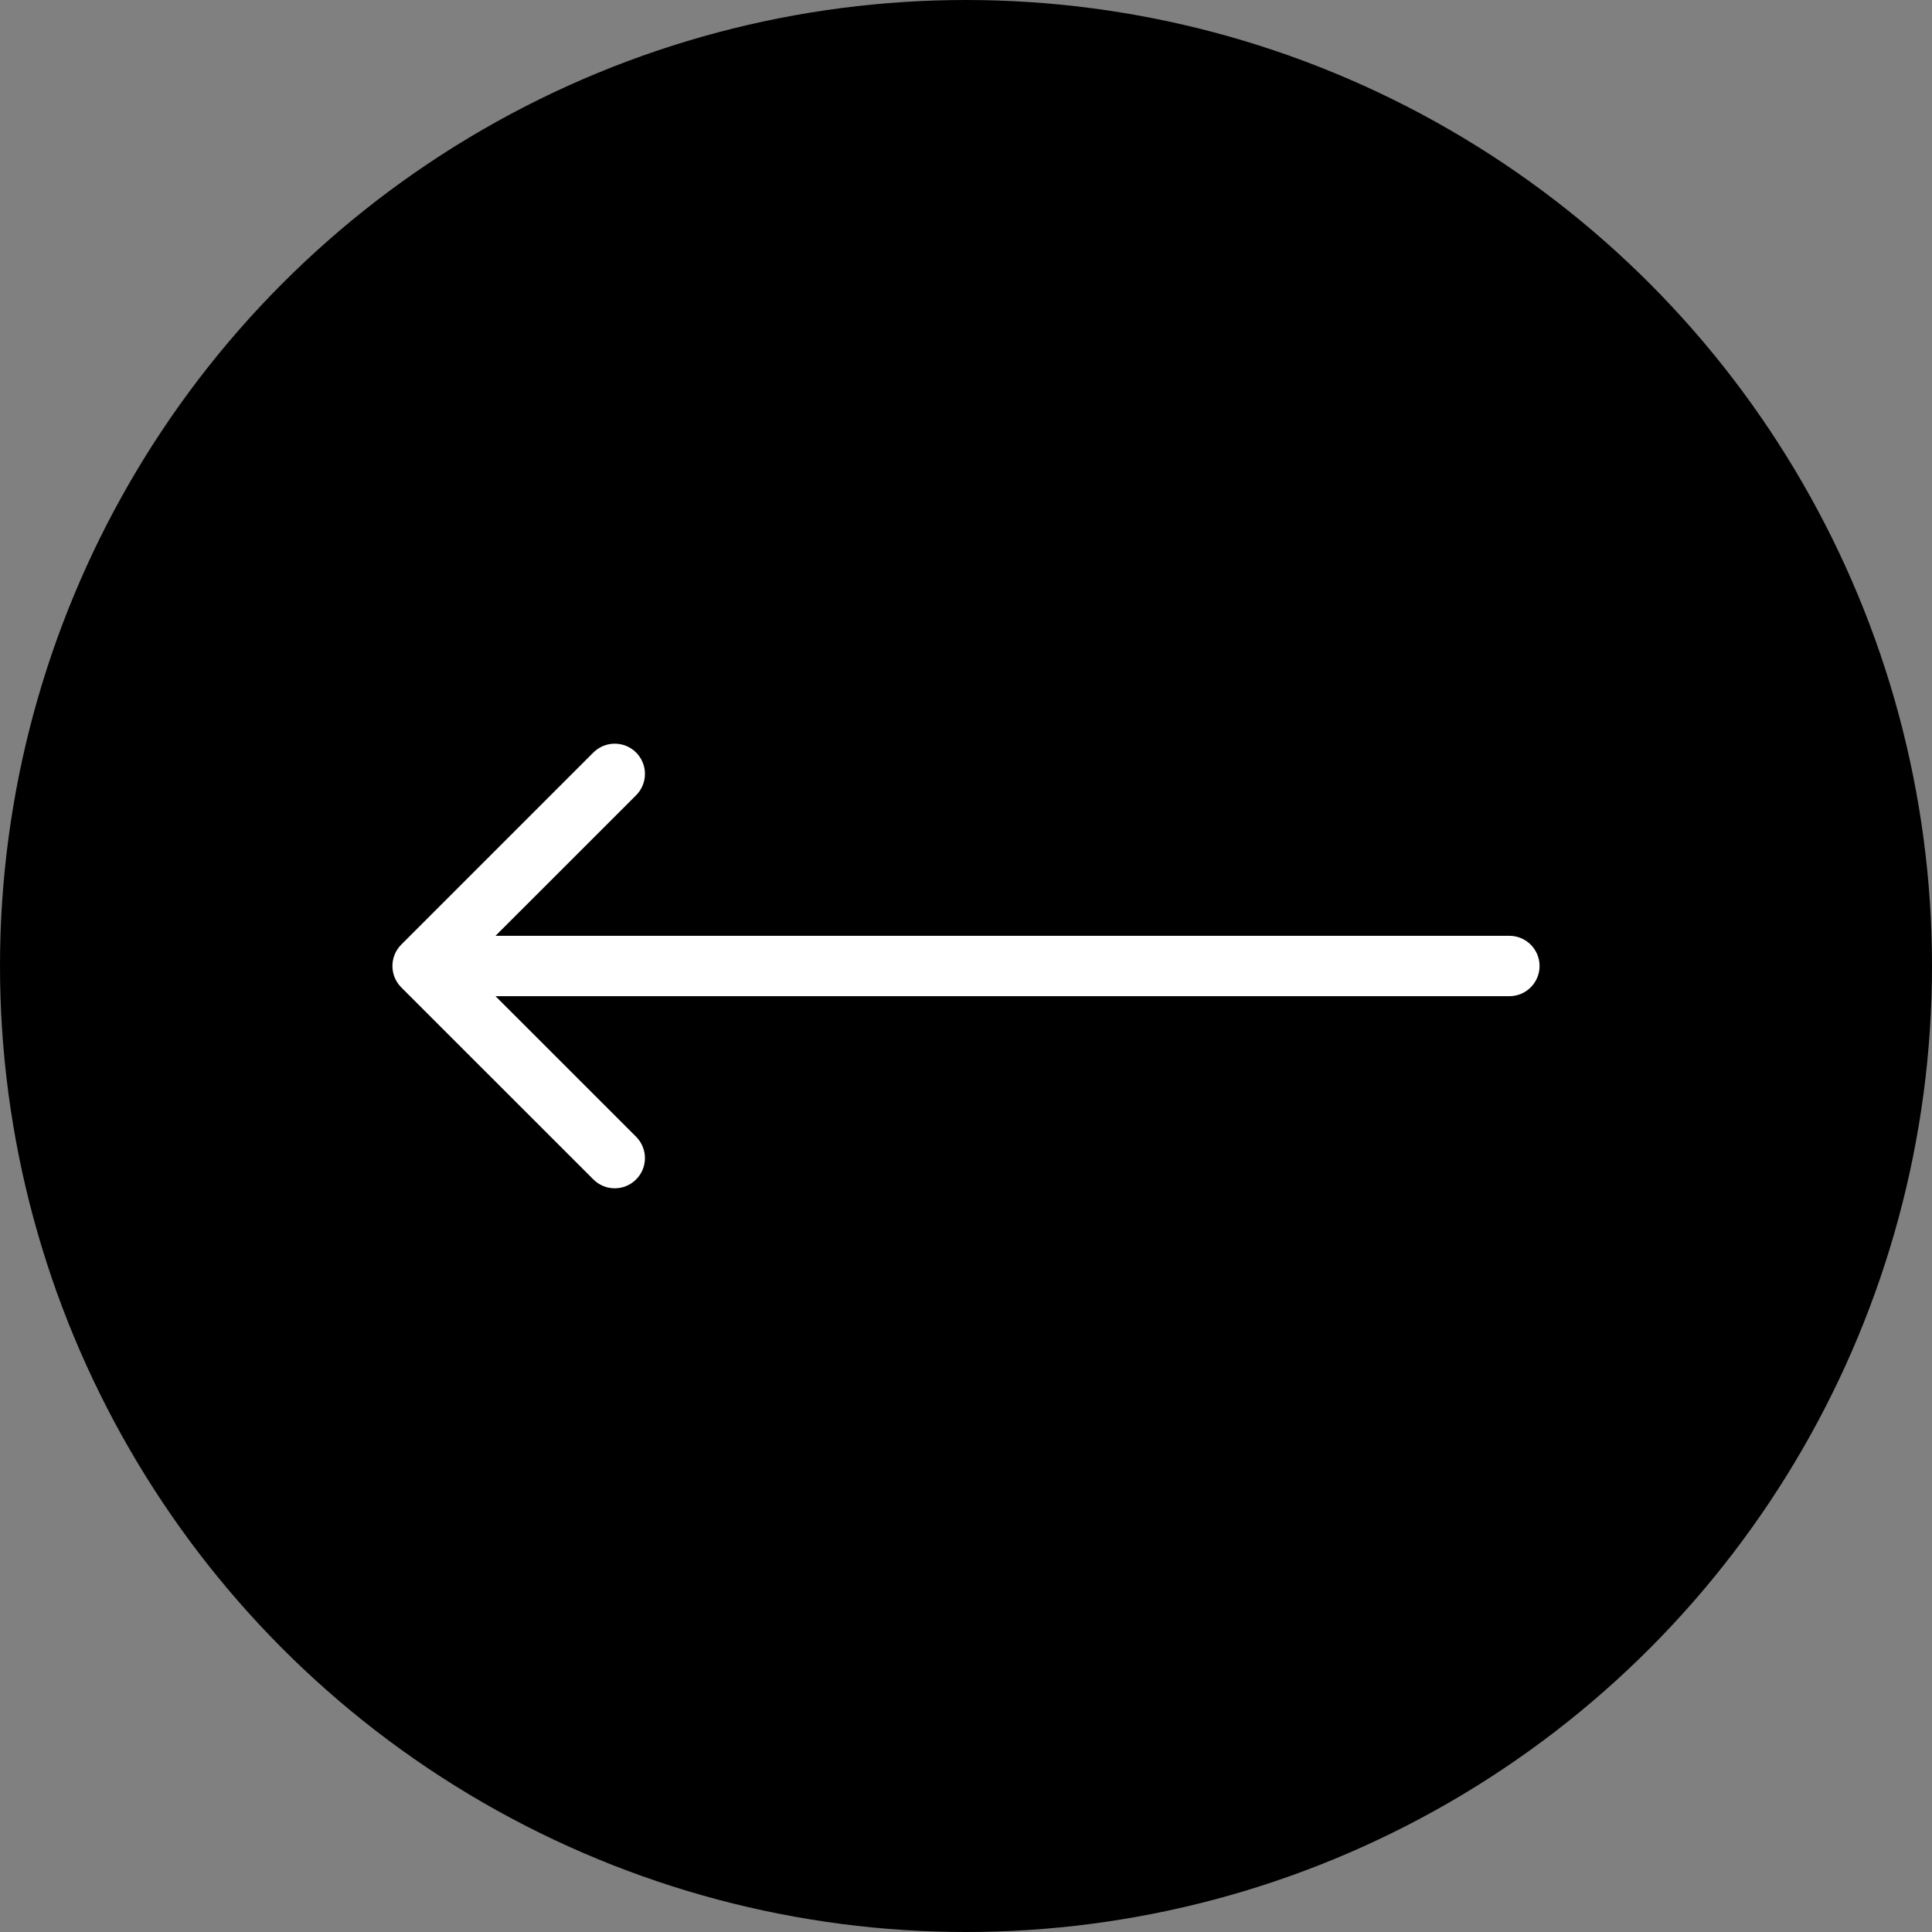
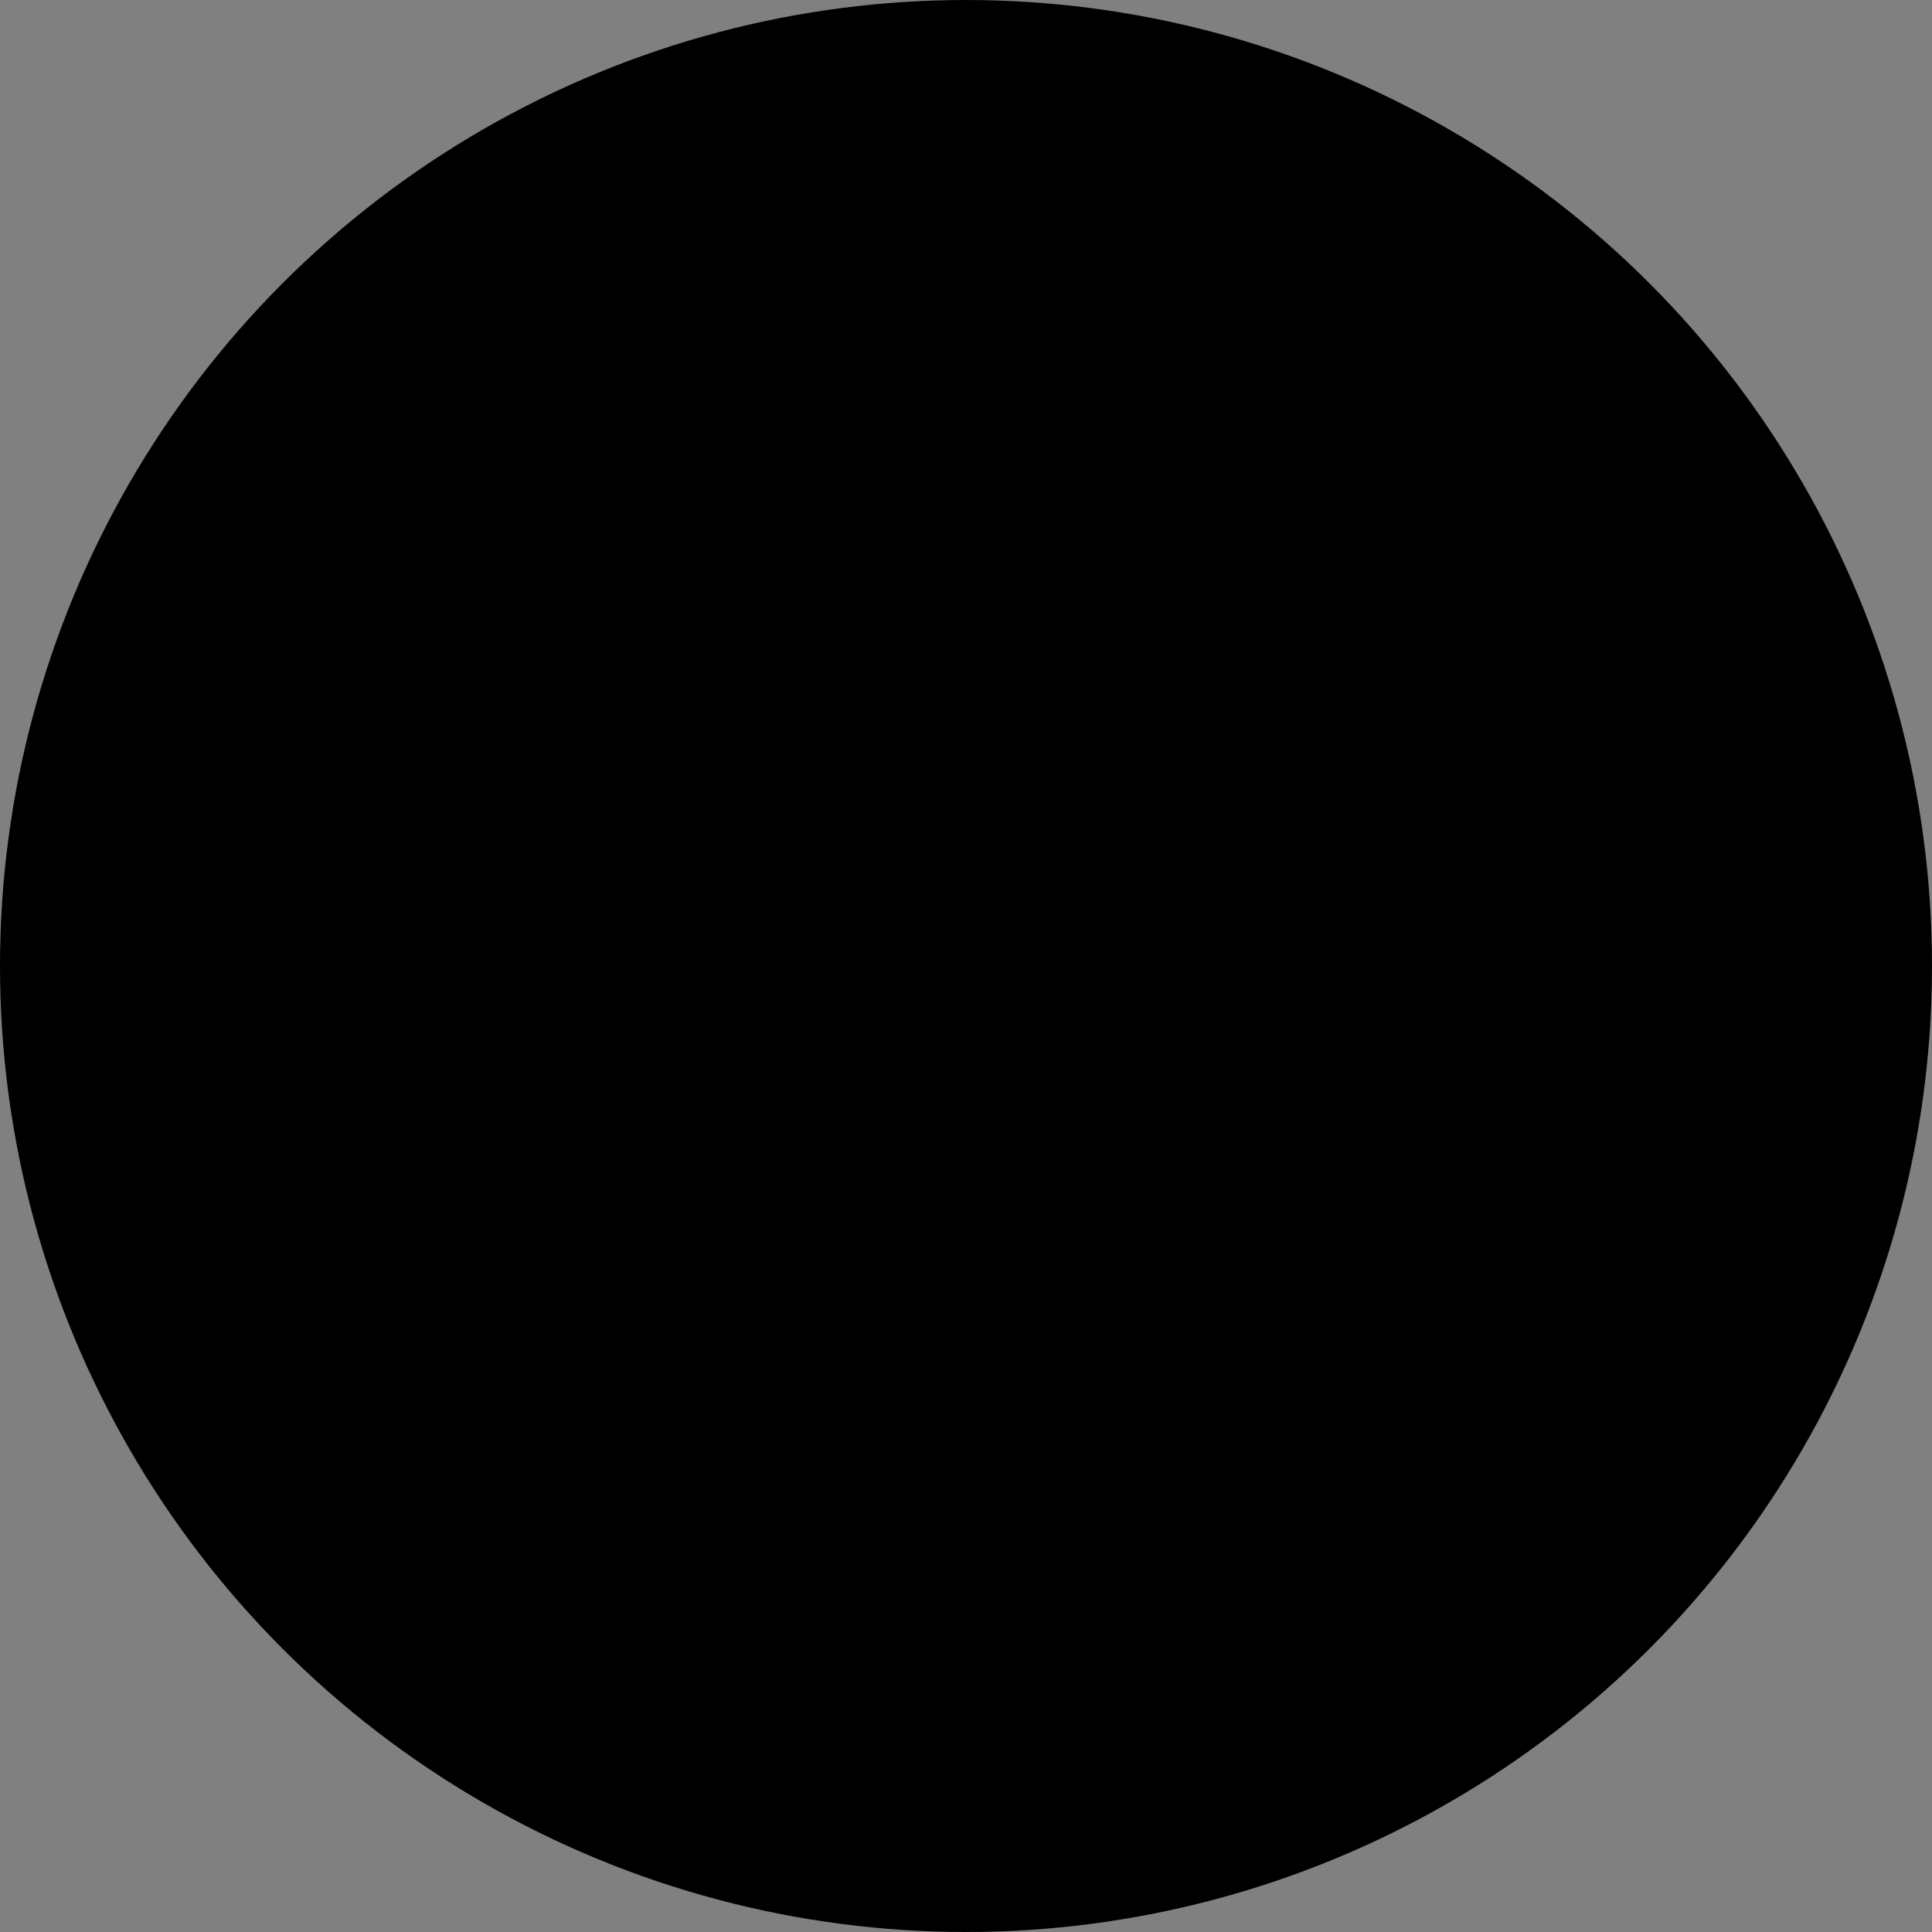
<svg xmlns="http://www.w3.org/2000/svg" width="32" height="32" viewBox="0 0 32 32" fill="none">
  <rect x="0" y="0" width="32" height="32" fill="#808080" stroke="none" />
  <circle r="16" transform="matrix(-1 0 0 1 16 16)" fill="black" />
-   <path d="M25 15.5C25.276 15.5 25.5 15.724 25.5 16C25.5 16.276 25.276 16.5 25 16.5V15.5ZM6.646 16.354C6.451 16.158 6.451 15.842 6.646 15.646L9.828 12.464C10.024 12.269 10.34 12.269 10.536 12.464C10.731 12.66 10.731 12.976 10.536 13.172L7.707 16L10.536 18.828C10.731 19.024 10.731 19.34 10.536 19.535C10.34 19.731 10.024 19.731 9.828 19.535L6.646 16.354ZM25 16.5L7 16.5V15.5L25 15.5V16.5Z" fill="white" />
</svg>